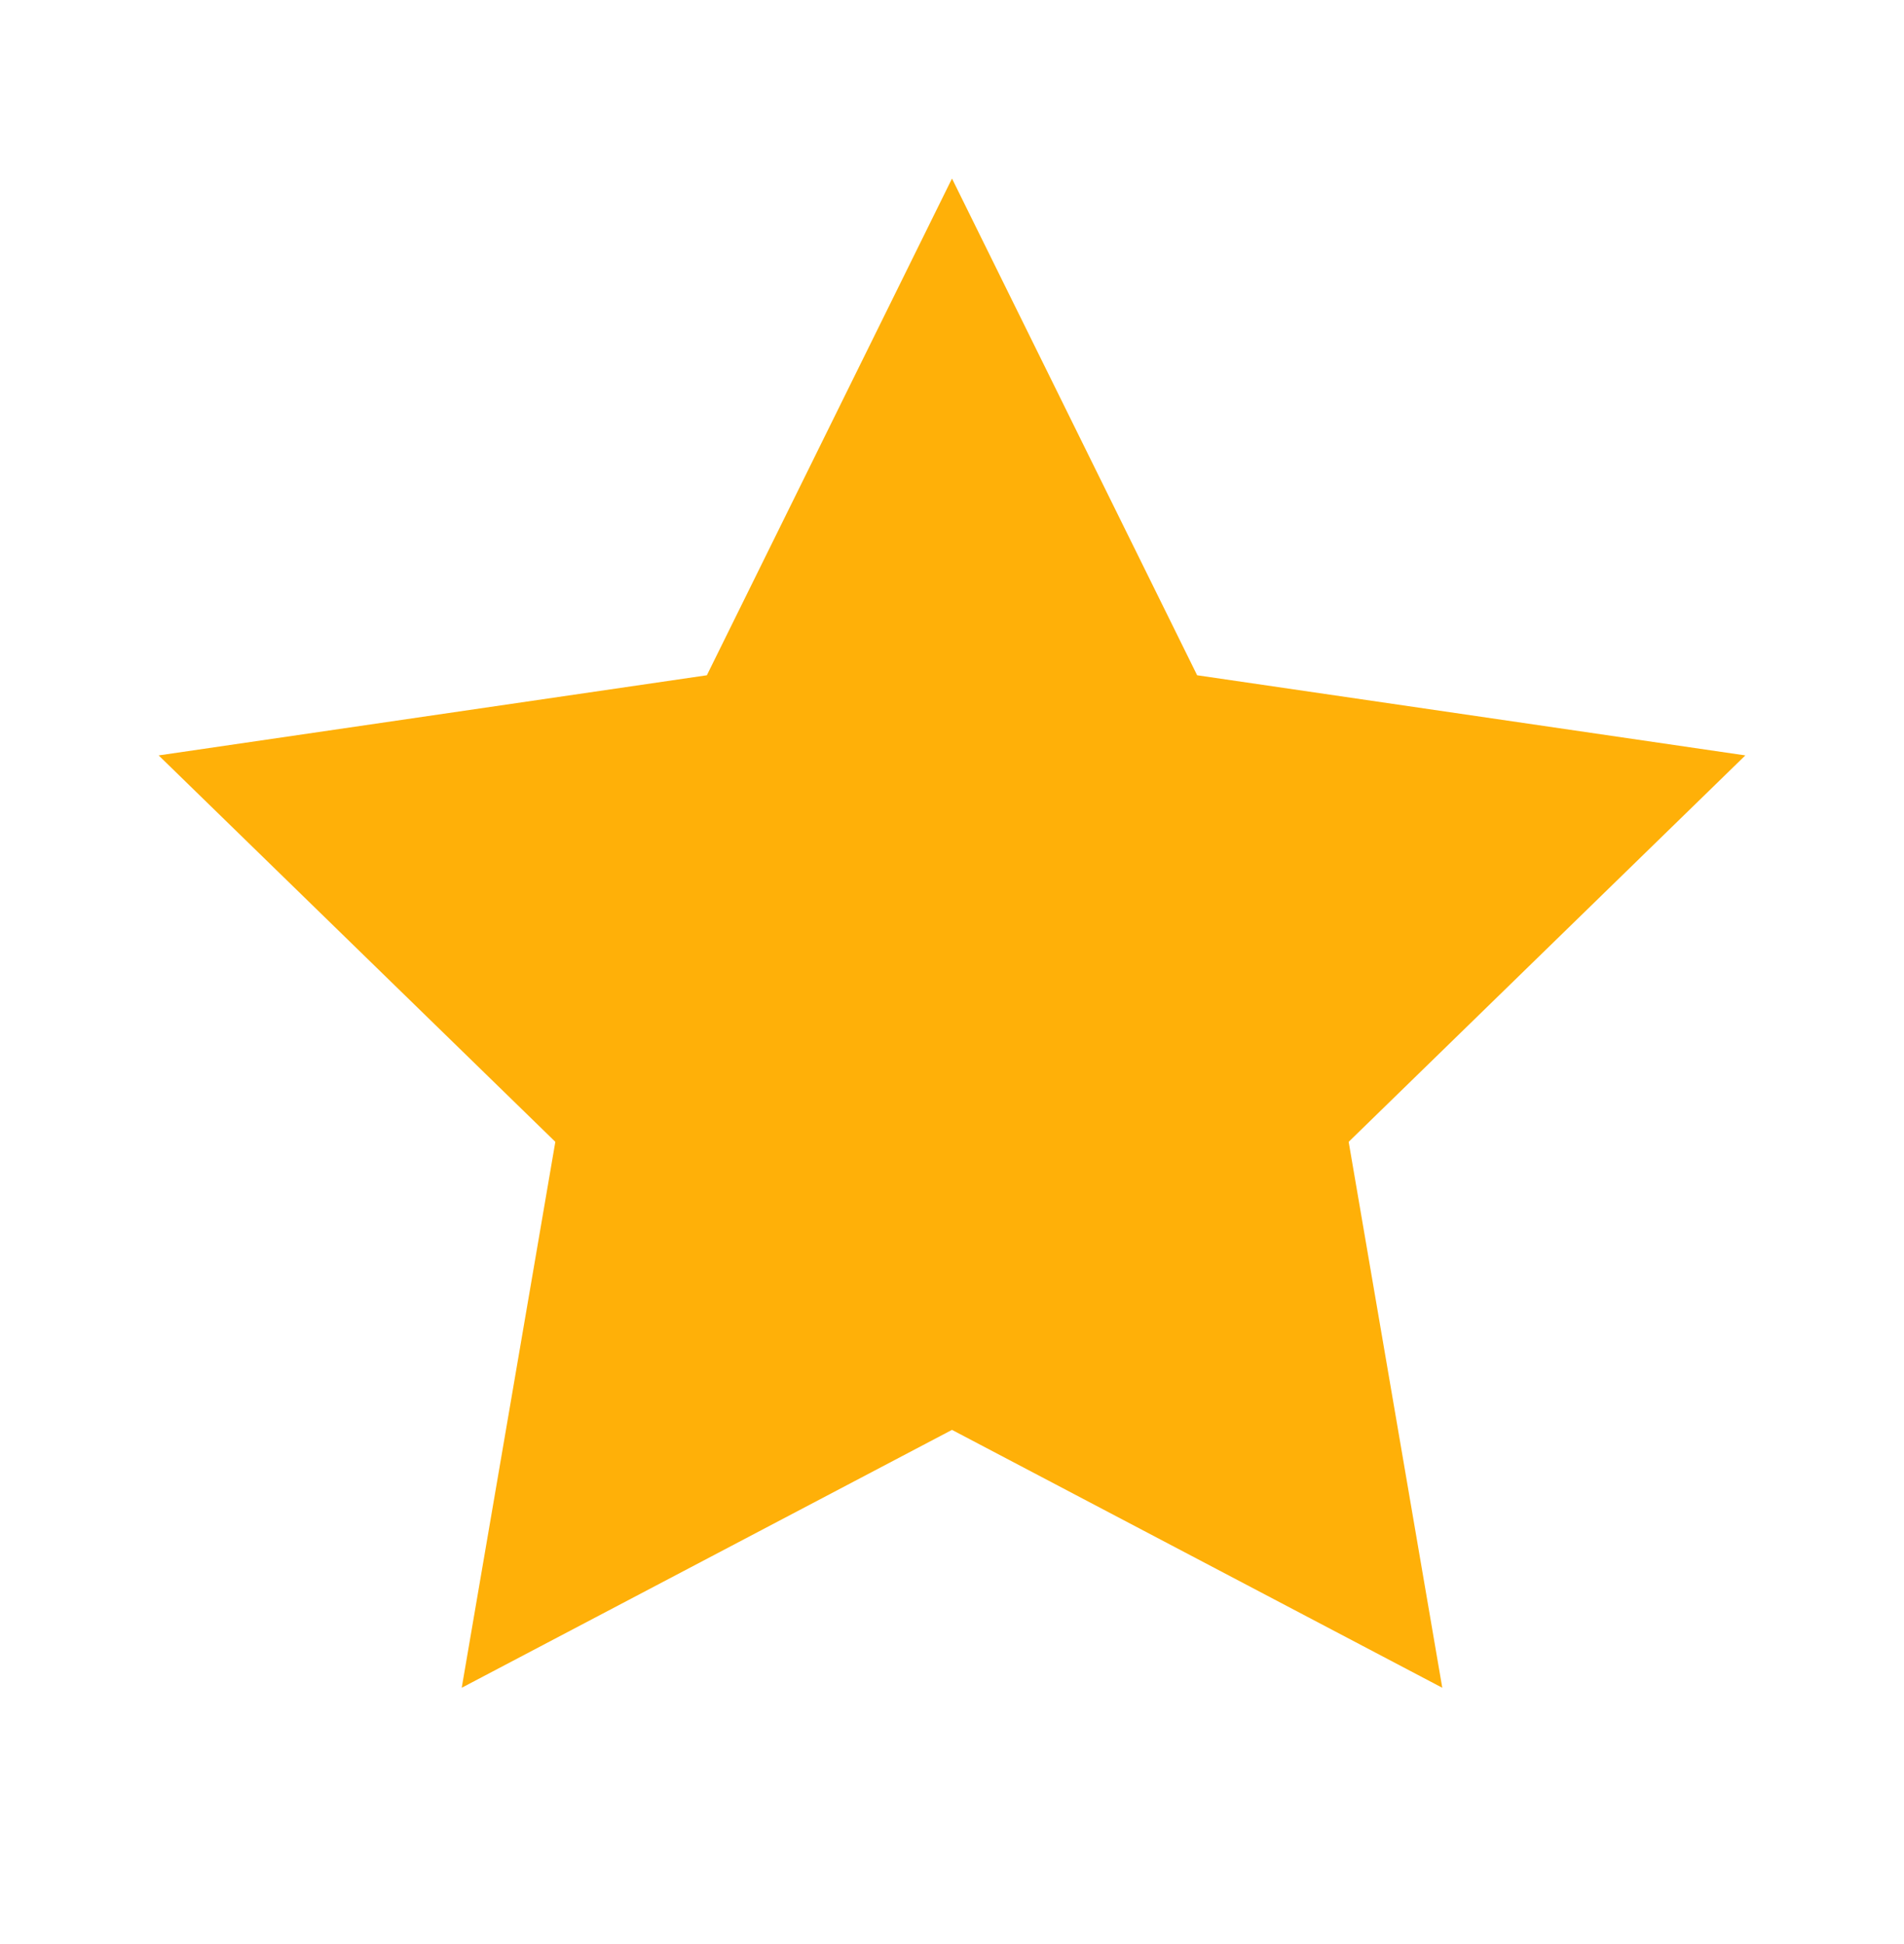
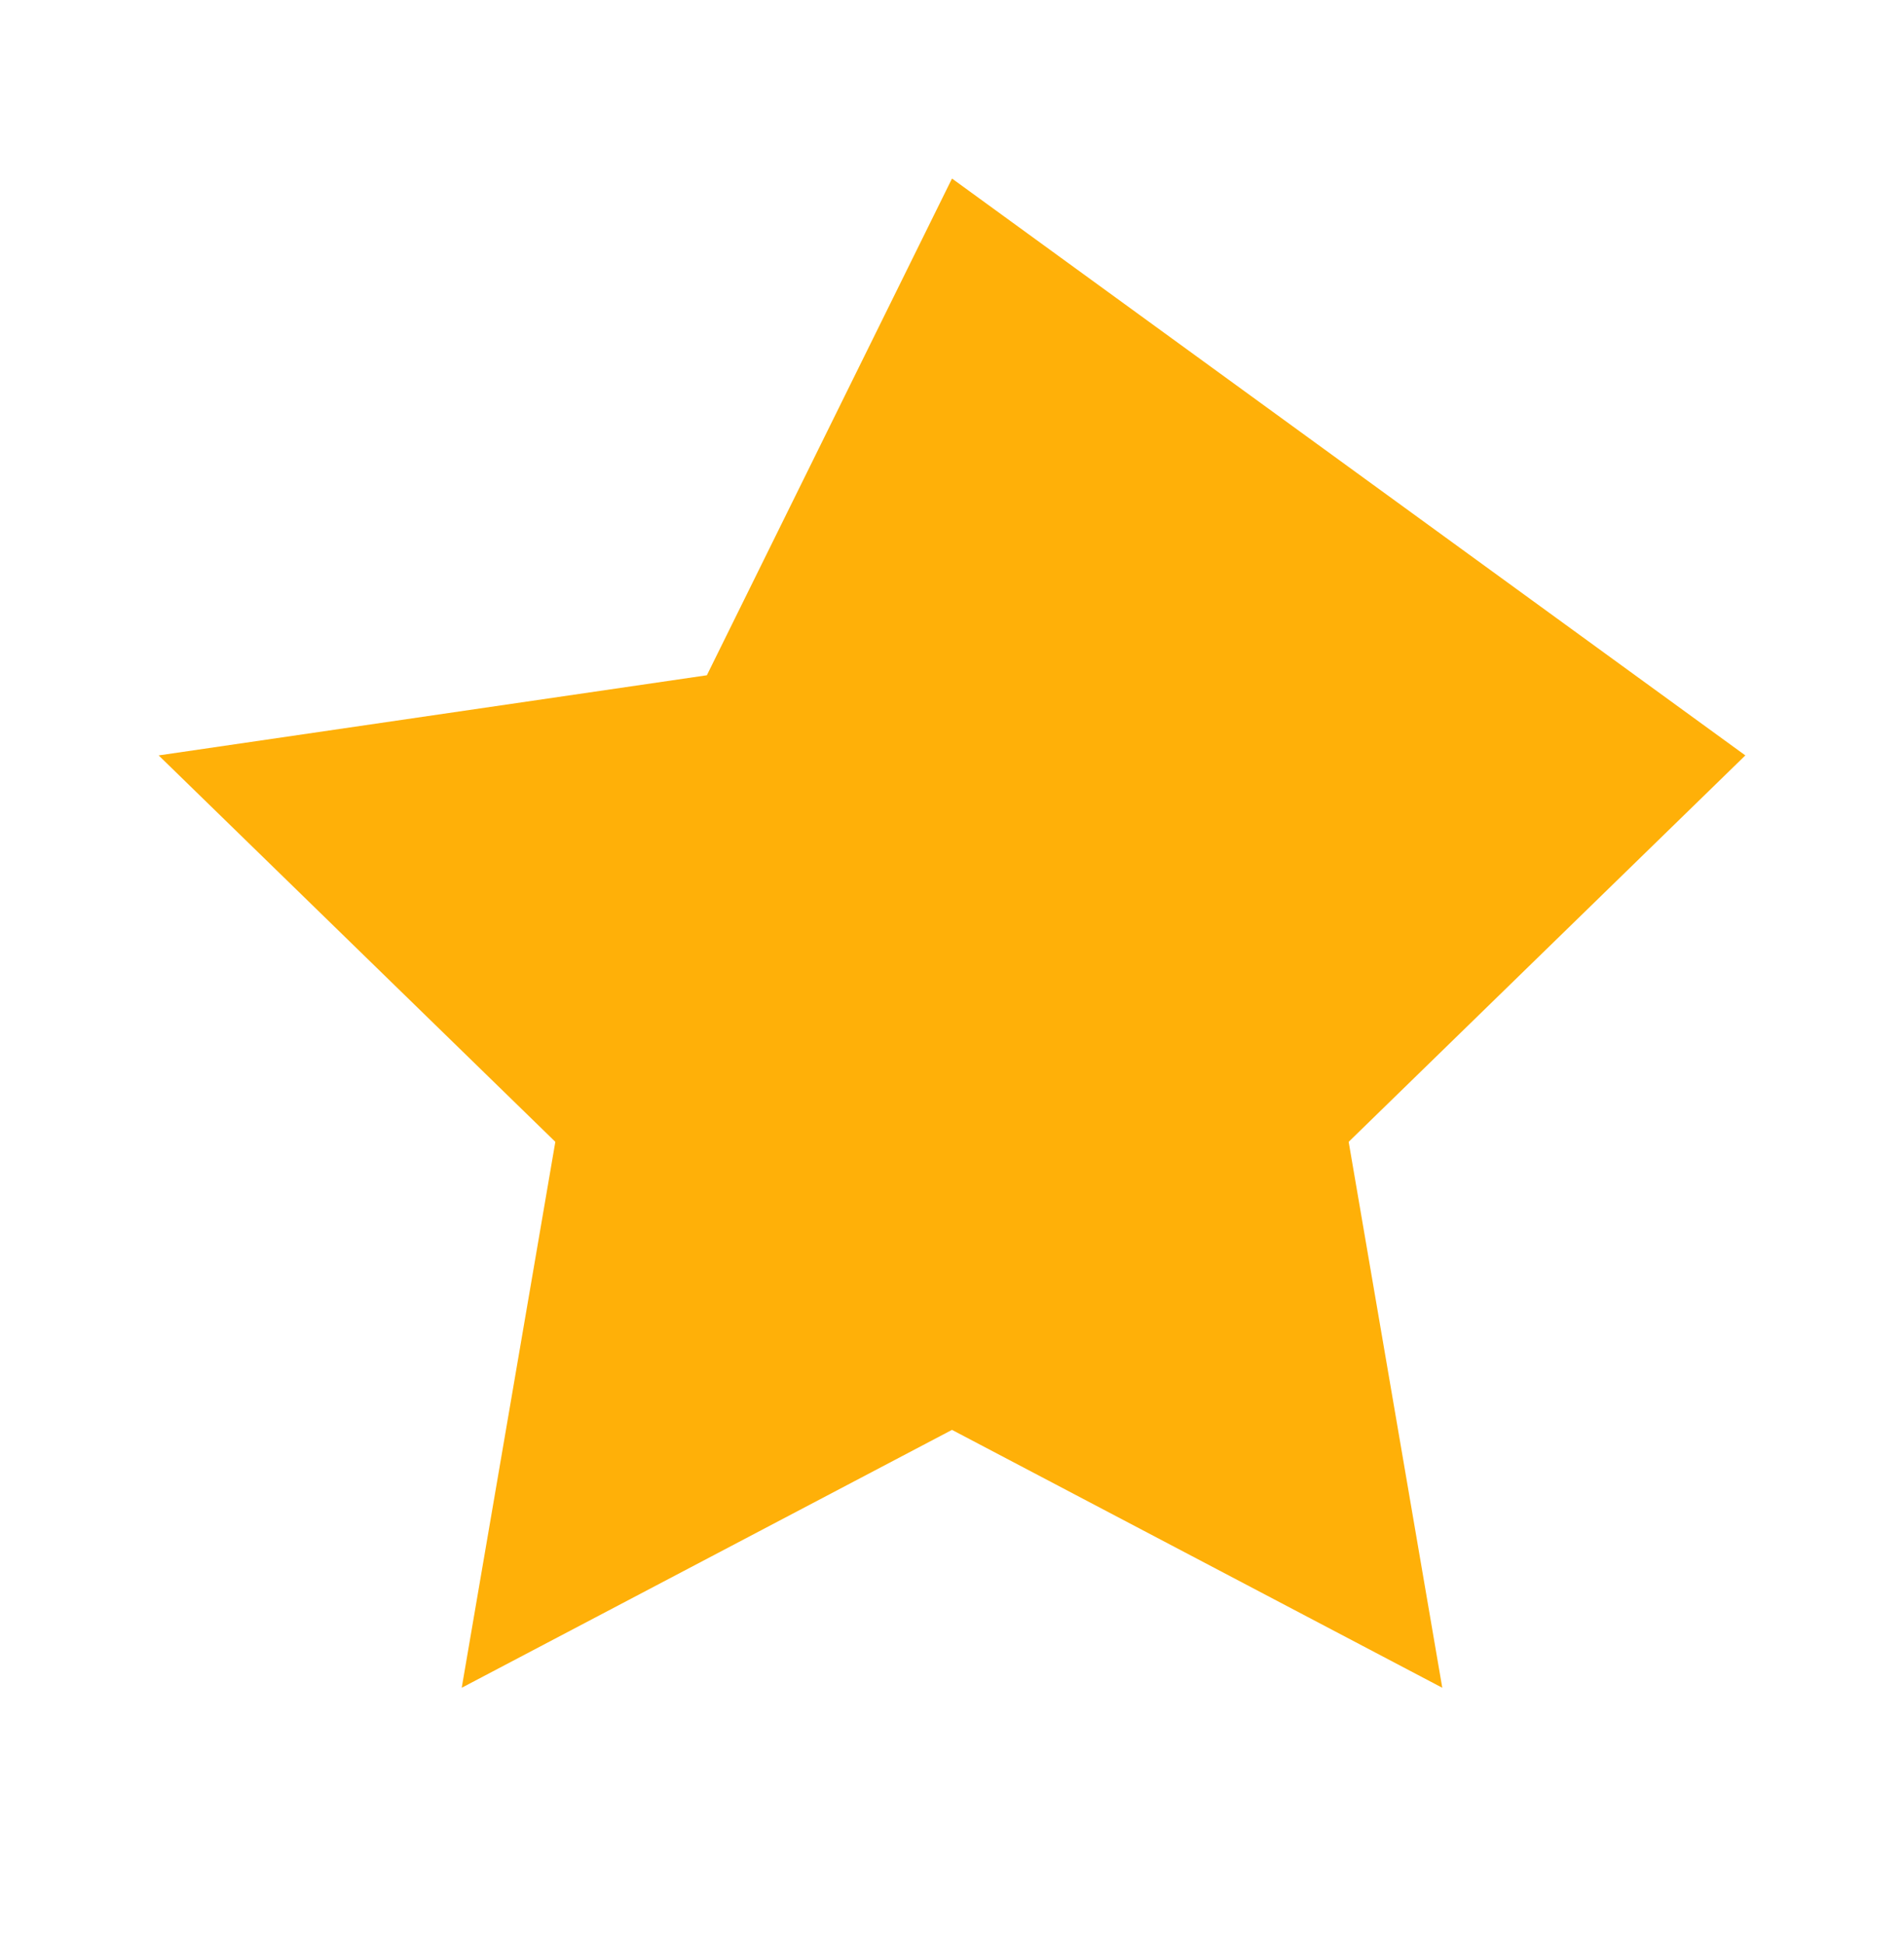
<svg xmlns="http://www.w3.org/2000/svg" width="48" height="49" viewBox="0 0 48 49" fill="none">
-   <path d="M24 4.5L30.18 17.02L44 19.04L34 28.78L36.36 42.54L24 36.04L11.64 42.54L14 28.78L4 19.04L17.82 17.02L24 4.5Z" fill="#FFB008" />
+   <path d="M24 4.5L44 19.04L34 28.78L36.36 42.54L24 36.04L11.64 42.54L14 28.78L4 19.04L17.82 17.02L24 4.5Z" fill="#FFB008" />
</svg>